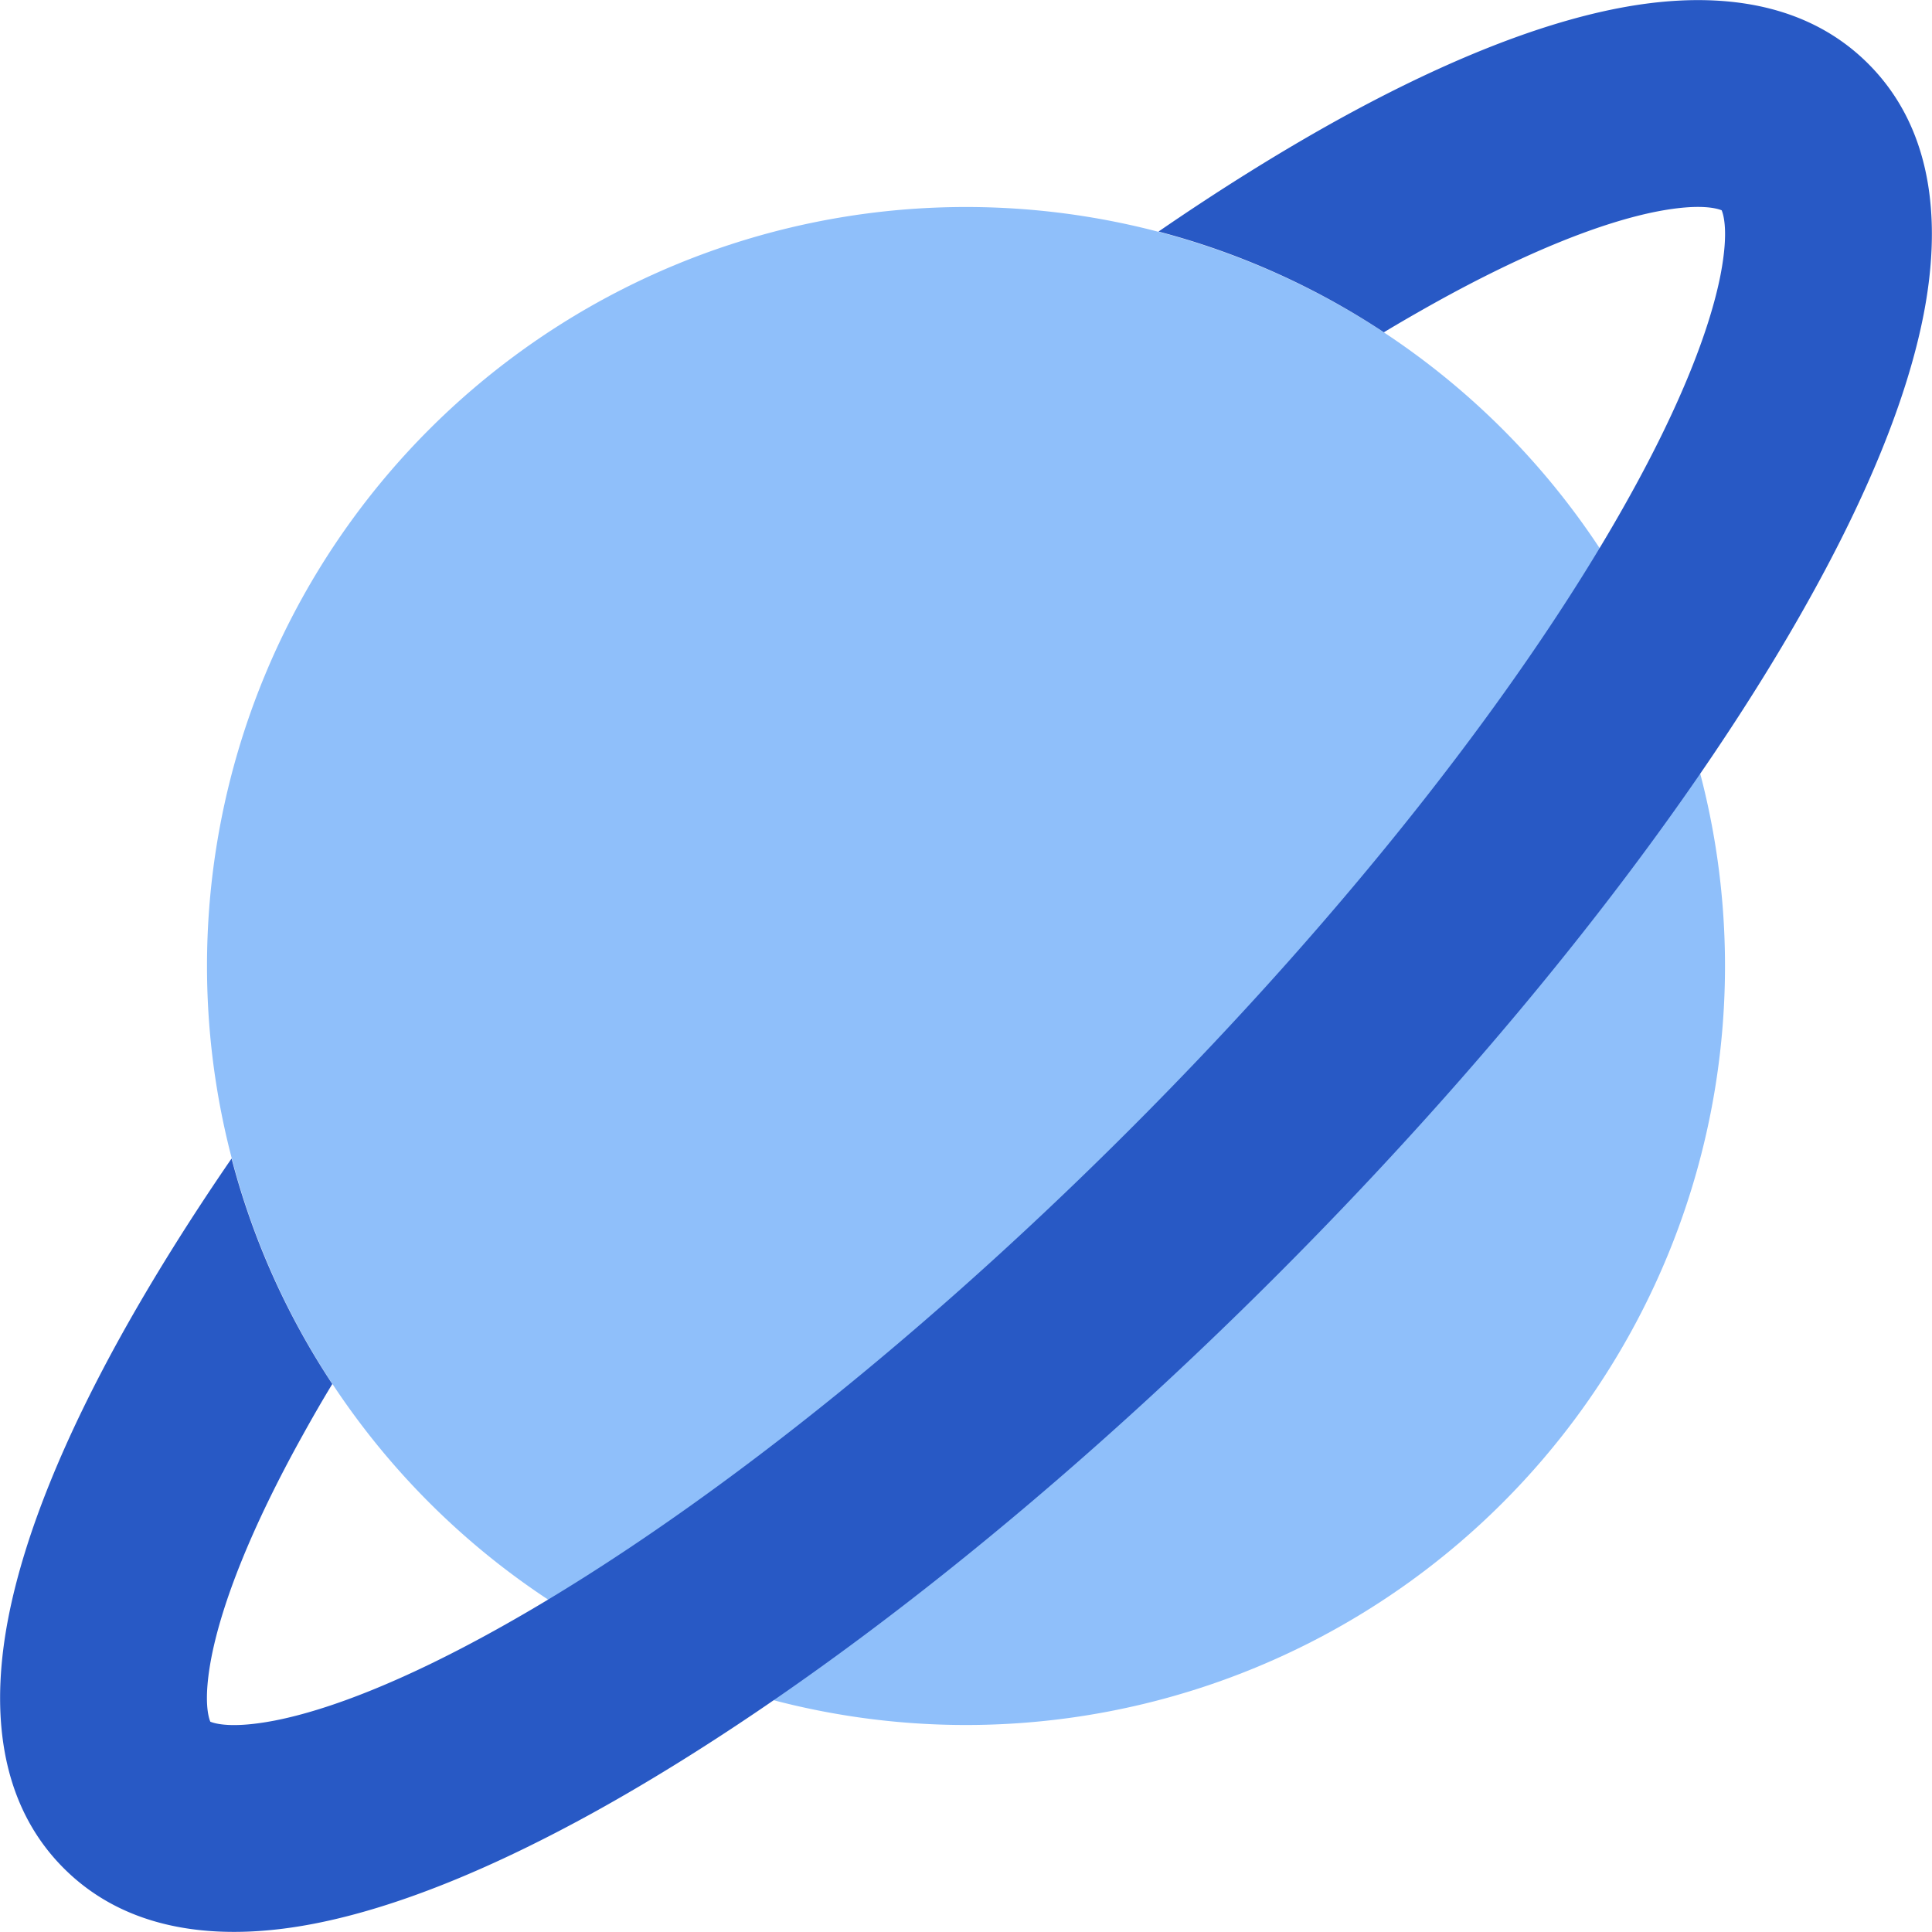
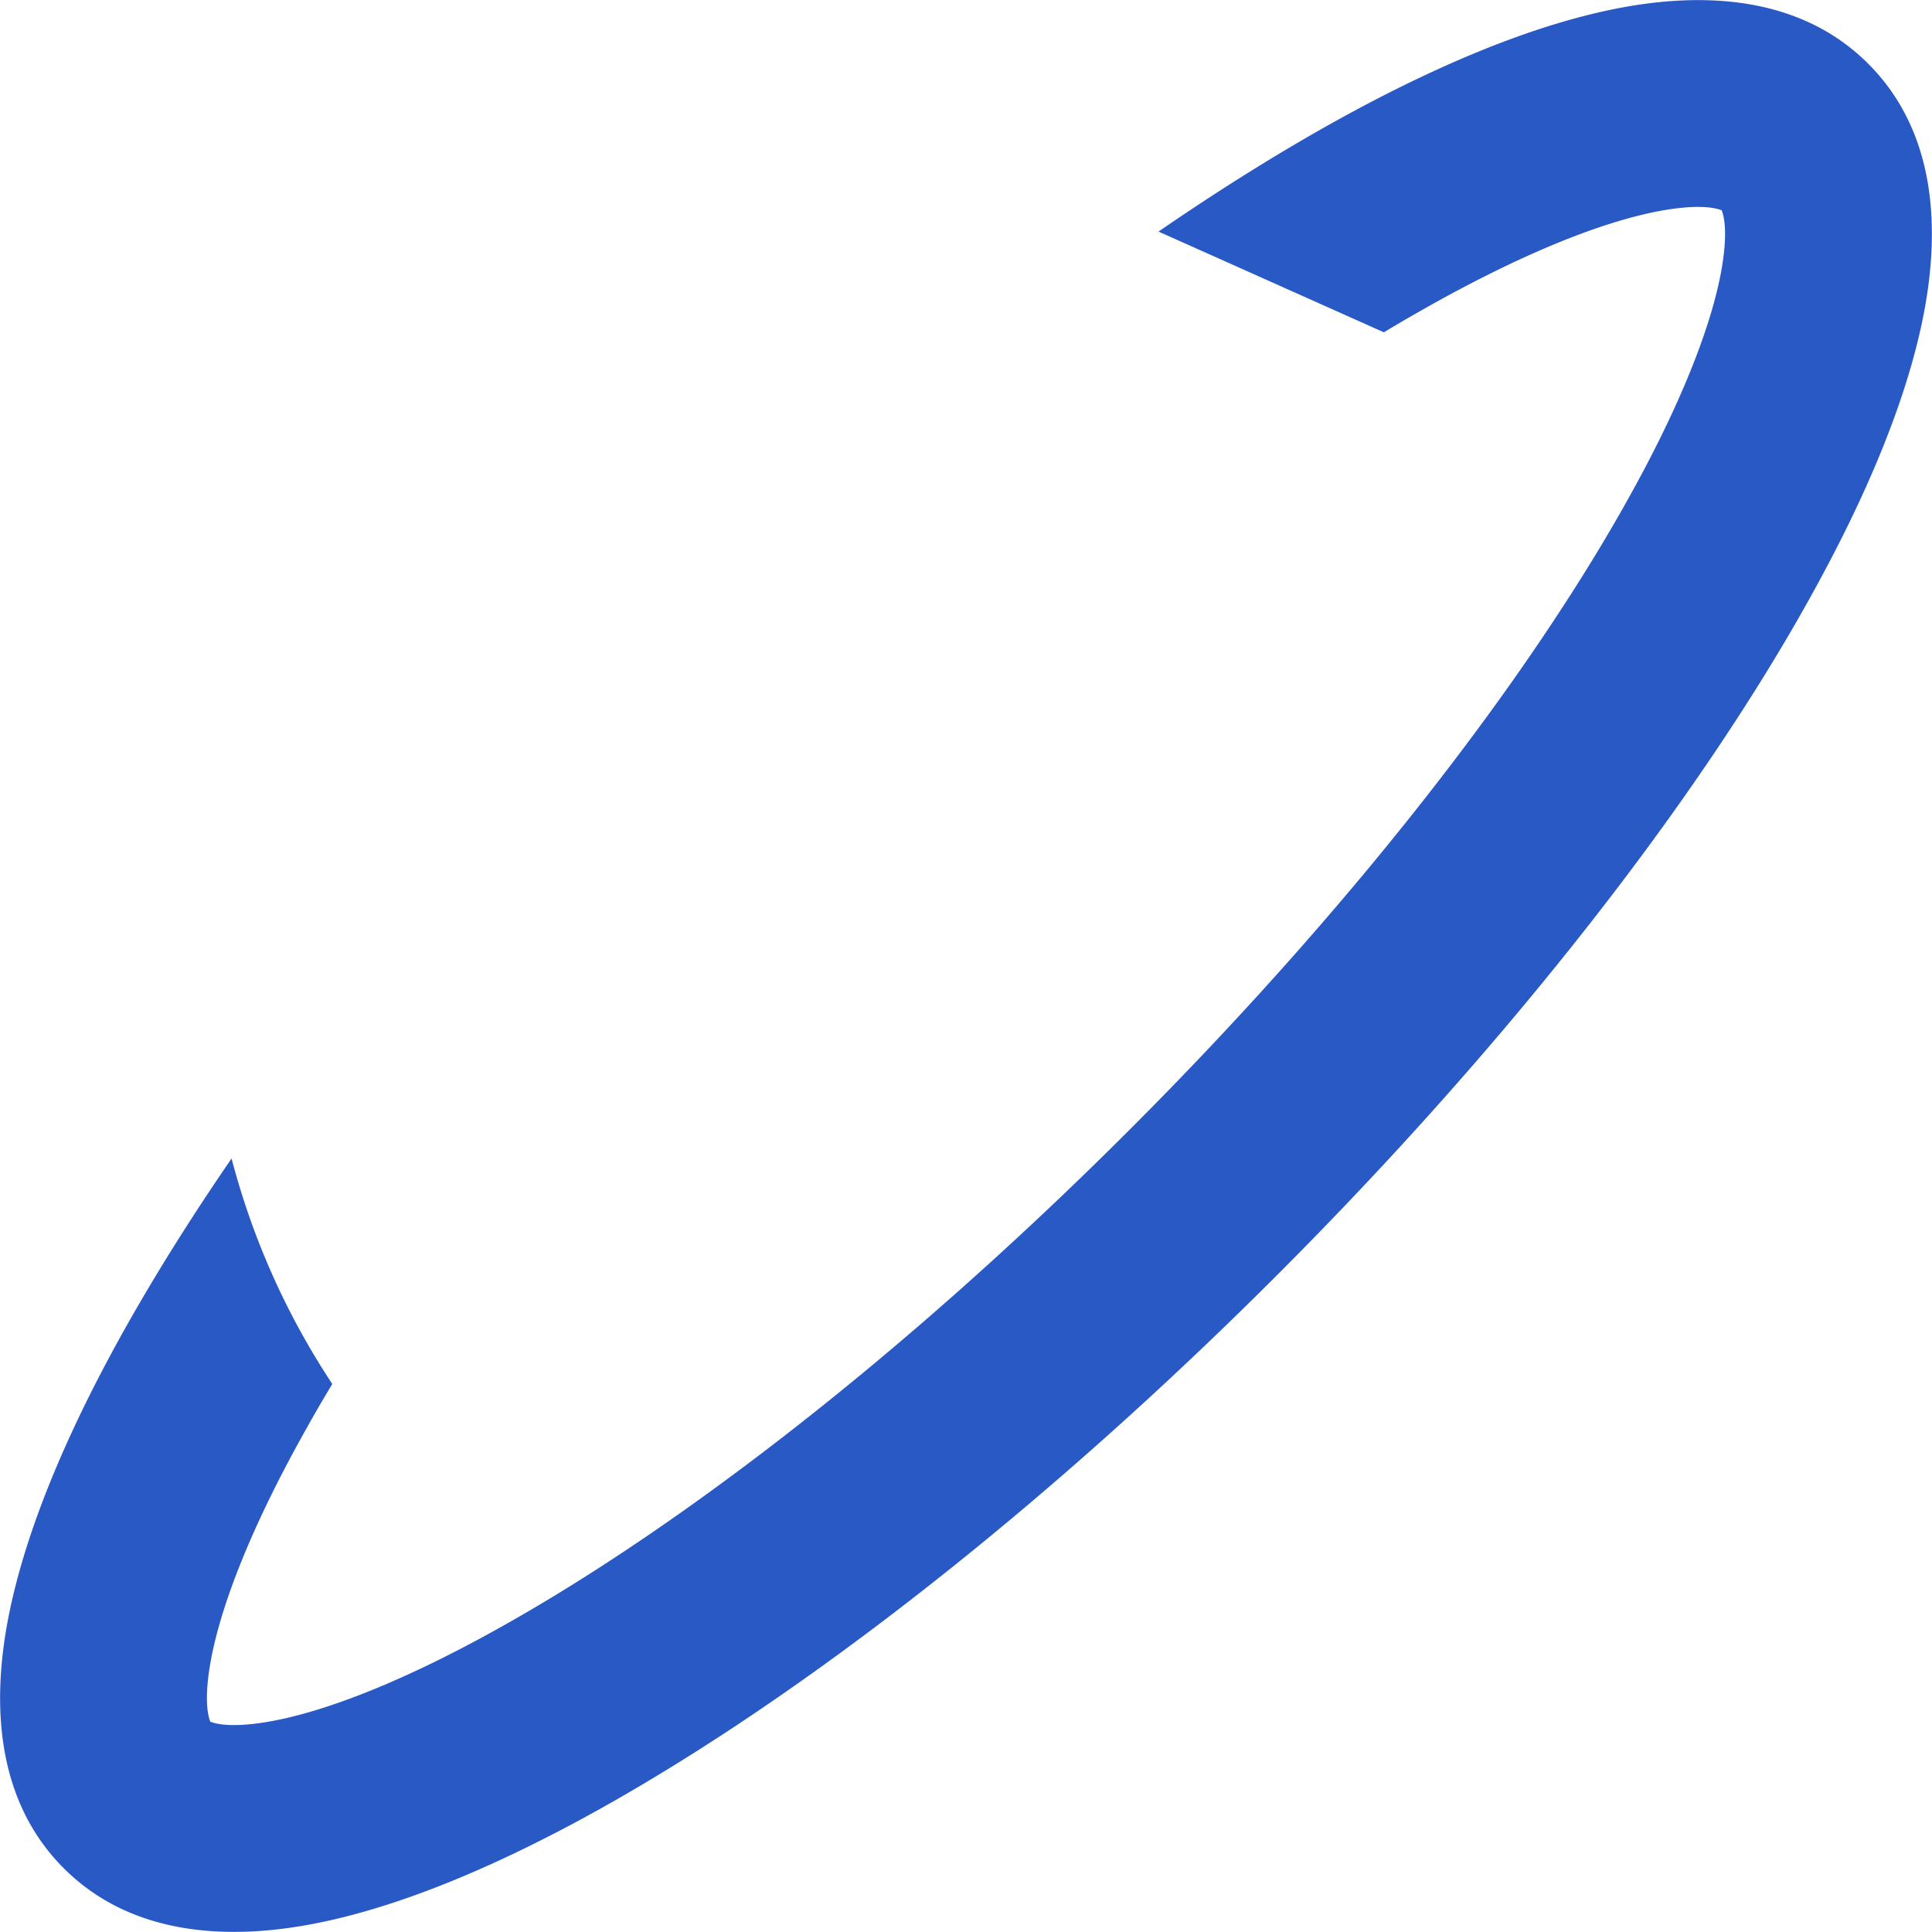
<svg xmlns="http://www.w3.org/2000/svg" fill="none" viewBox="0 0 14 14" id="Planet--Streamline-Core">
  <desc>Planet Streamline Icon: https://streamlinehq.com</desc>
  <g id="planet--science-solar-system-ring-planet-saturn-space-astronomy-astronomy">
-     <path id="Ellipse 724" fill="#8fbffa" d="M1.5 7a5.5 5.5 0 1 0 11 0 5.5 5.5 0 1 0 -11 0" stroke-width="1" />
-     <path id="Subtract" fill="#2859c5" fill-rule="evenodd" d="M10.028 2.408c0.126 -0.076 0.25 -0.147 0.37 -0.214 0.666 -0.37 1.212 -0.584 1.612 -0.662 0.312 -0.06 0.434 -0.021 0.466 -0.008 0.013 0.032 0.052 0.154 -0.008 0.466 -0.078 0.4 -0.292 0.946 -0.662 1.611 -0.734 1.322 -1.996 2.961 -3.62 4.585s-3.263 2.886 -4.585 3.62c-0.665 0.37 -1.211 0.584 -1.611 0.662 -0.312 0.06 -0.434 0.021 -0.466 0.008 -0.013 -0.032 -0.052 -0.154 0.008 -0.466 0.078 -0.4 0.292 -0.946 0.662 -1.611 0.067 -0.121 0.138 -0.245 0.214 -0.37a5.472 5.472 0 0 1 -0.73 -1.634c-0.303 0.441 -0.57 0.869 -0.796 1.275 -0.407 0.733 -0.702 1.436 -0.822 2.055 -0.114 0.588 -0.104 1.307 0.402 1.813s1.225 0.516 1.813 0.402c0.619 -0.12 1.322 -0.415 2.055 -0.822 1.474 -0.82 3.223 -2.177 4.917 -3.871s3.052 -3.443 3.87 -4.917c0.408 -0.733 0.703 -1.436 0.823 -2.055 0.114 -0.588 0.104 -1.307 -0.402 -1.813S12.313 -0.054 11.725 0.06c-0.619 0.12 -1.322 0.415 -2.055 0.822 -0.406 0.226 -0.834 0.493 -1.275 0.796a5.472 5.472 0 0 1 1.633 0.73Z" clip-rule="evenodd" stroke-width="1" />
+     <path id="Subtract" fill="#2859c5" fill-rule="evenodd" d="M10.028 2.408c0.126 -0.076 0.25 -0.147 0.37 -0.214 0.666 -0.37 1.212 -0.584 1.612 -0.662 0.312 -0.06 0.434 -0.021 0.466 -0.008 0.013 0.032 0.052 0.154 -0.008 0.466 -0.078 0.4 -0.292 0.946 -0.662 1.611 -0.734 1.322 -1.996 2.961 -3.62 4.585s-3.263 2.886 -4.585 3.62c-0.665 0.37 -1.211 0.584 -1.611 0.662 -0.312 0.06 -0.434 0.021 -0.466 0.008 -0.013 -0.032 -0.052 -0.154 0.008 -0.466 0.078 -0.4 0.292 -0.946 0.662 -1.611 0.067 -0.121 0.138 -0.245 0.214 -0.37a5.472 5.472 0 0 1 -0.73 -1.634c-0.303 0.441 -0.57 0.869 -0.796 1.275 -0.407 0.733 -0.702 1.436 -0.822 2.055 -0.114 0.588 -0.104 1.307 0.402 1.813s1.225 0.516 1.813 0.402c0.619 -0.12 1.322 -0.415 2.055 -0.822 1.474 -0.82 3.223 -2.177 4.917 -3.871s3.052 -3.443 3.87 -4.917c0.408 -0.733 0.703 -1.436 0.823 -2.055 0.114 -0.588 0.104 -1.307 -0.402 -1.813S12.313 -0.054 11.725 0.06c-0.619 0.12 -1.322 0.415 -2.055 0.822 -0.406 0.226 -0.834 0.493 -1.275 0.796Z" clip-rule="evenodd" stroke-width="1" />
  </g>
</svg>